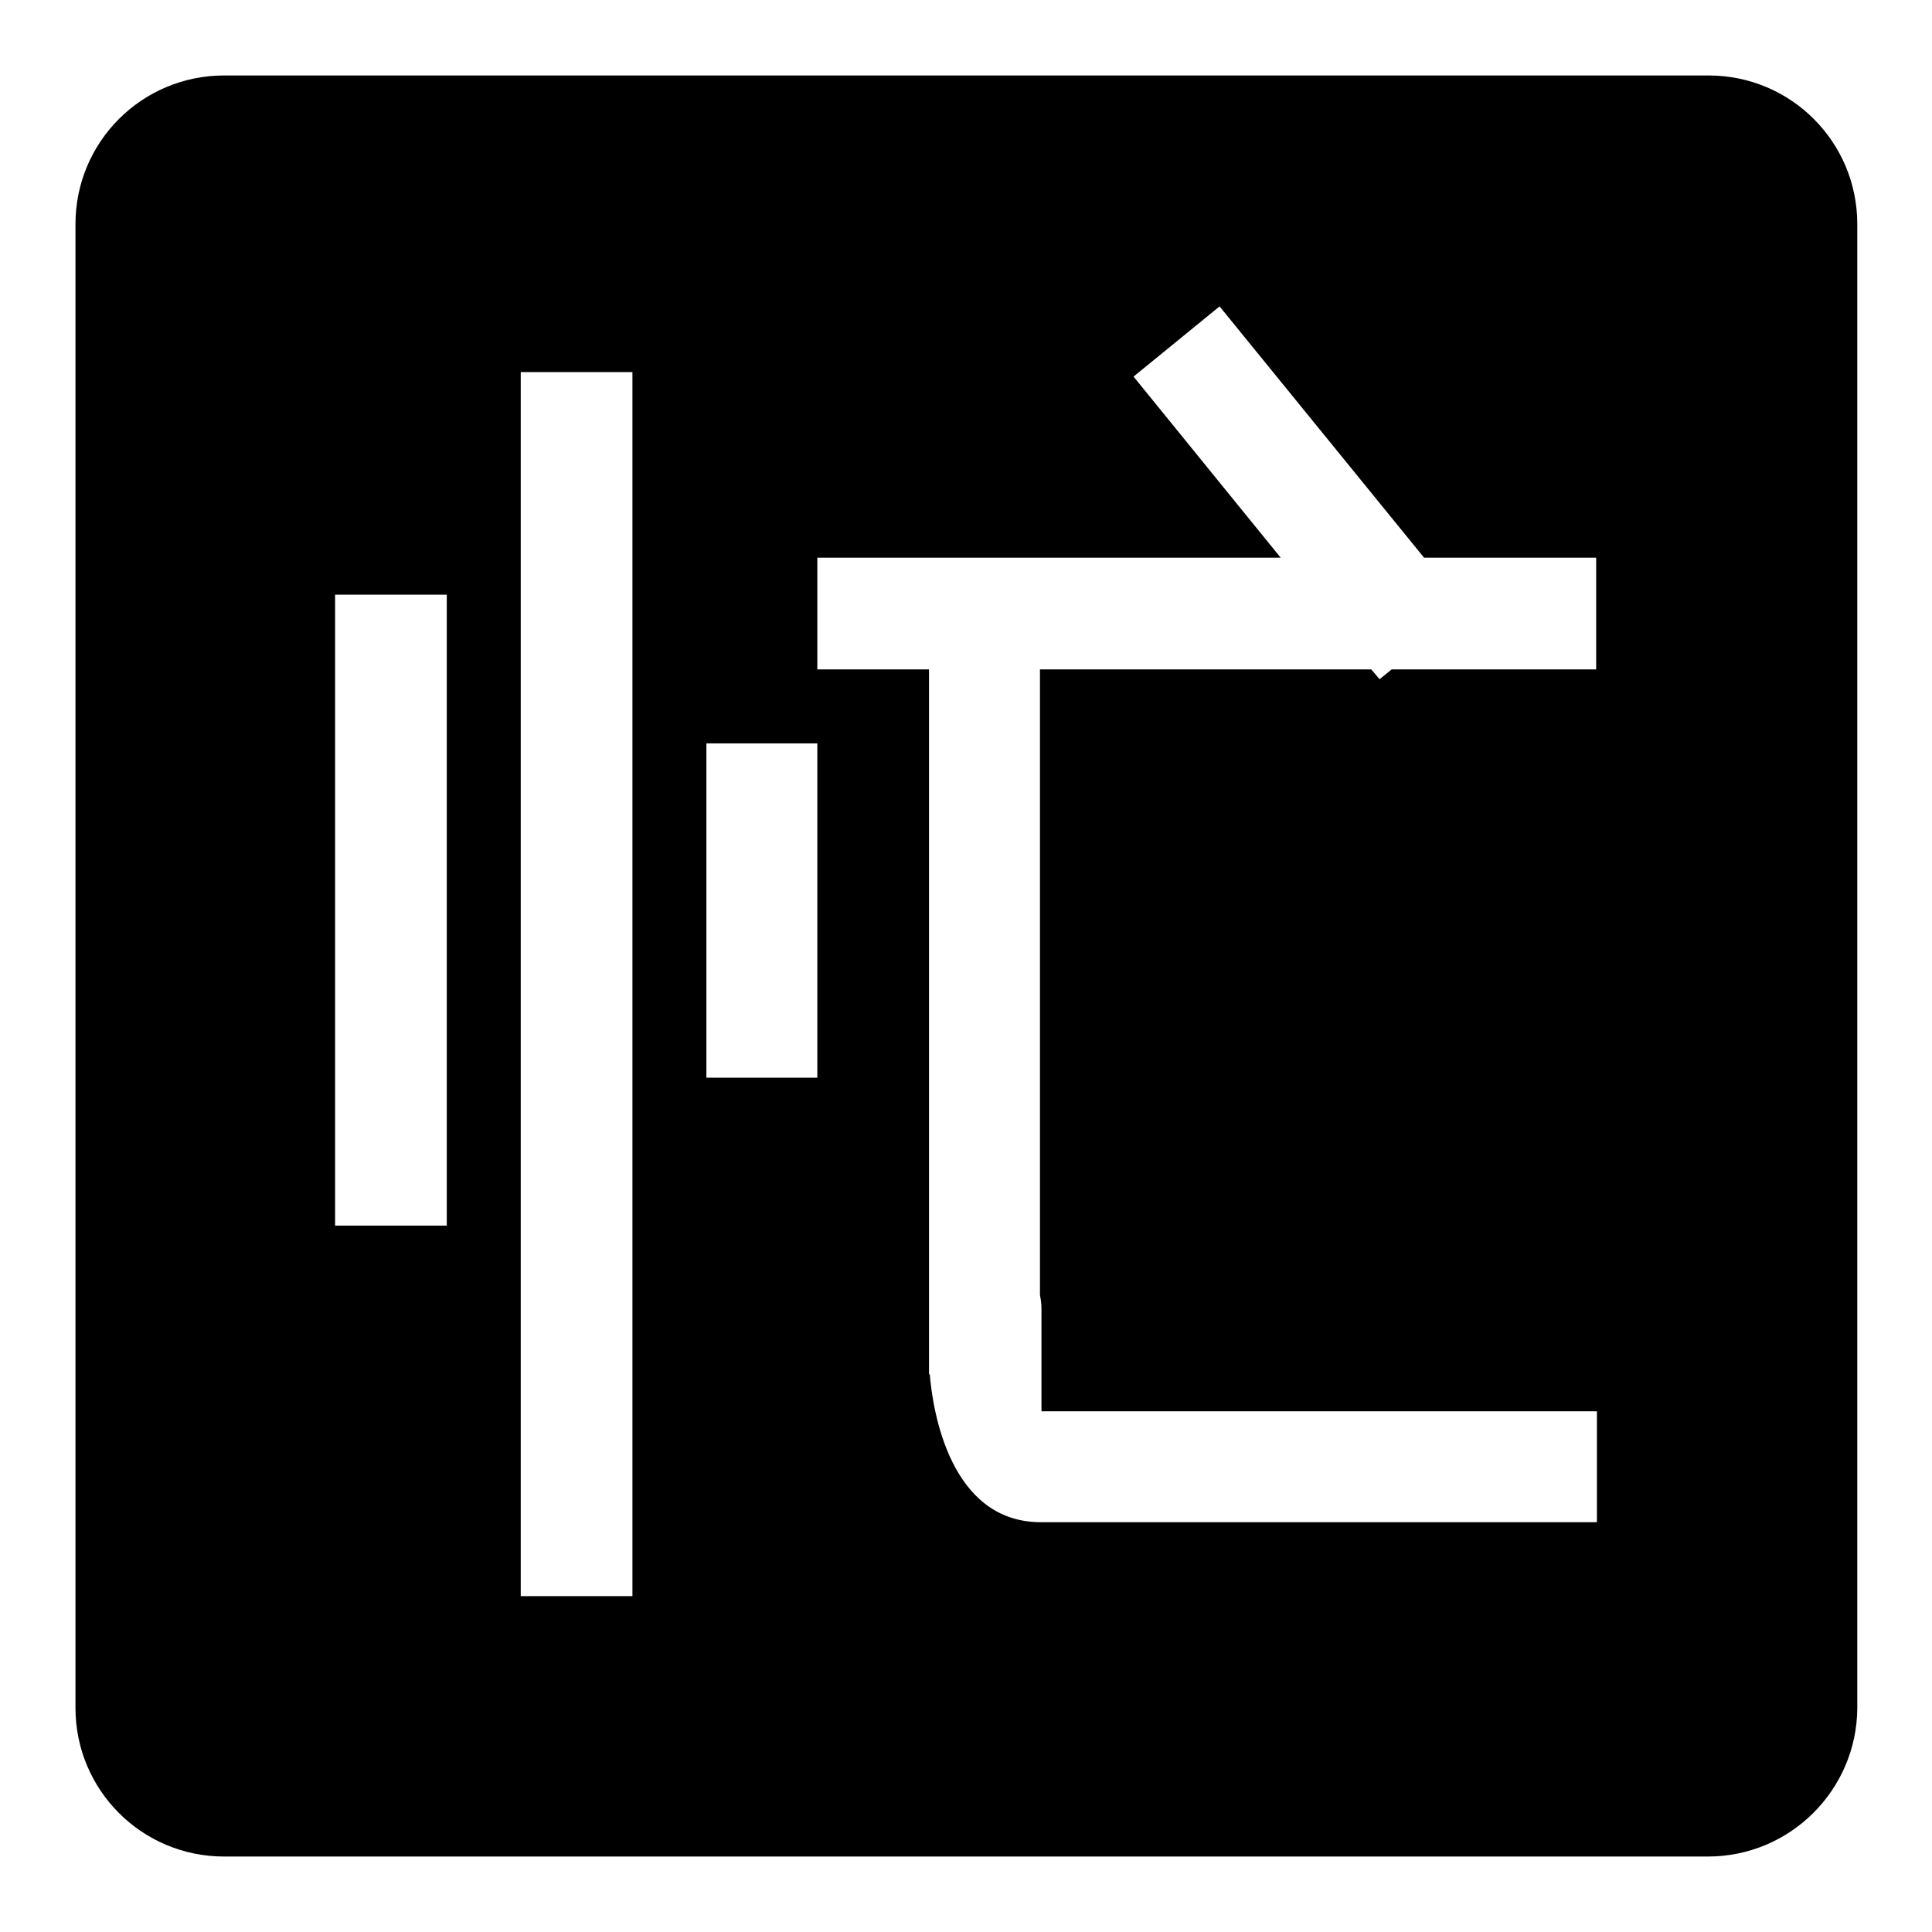
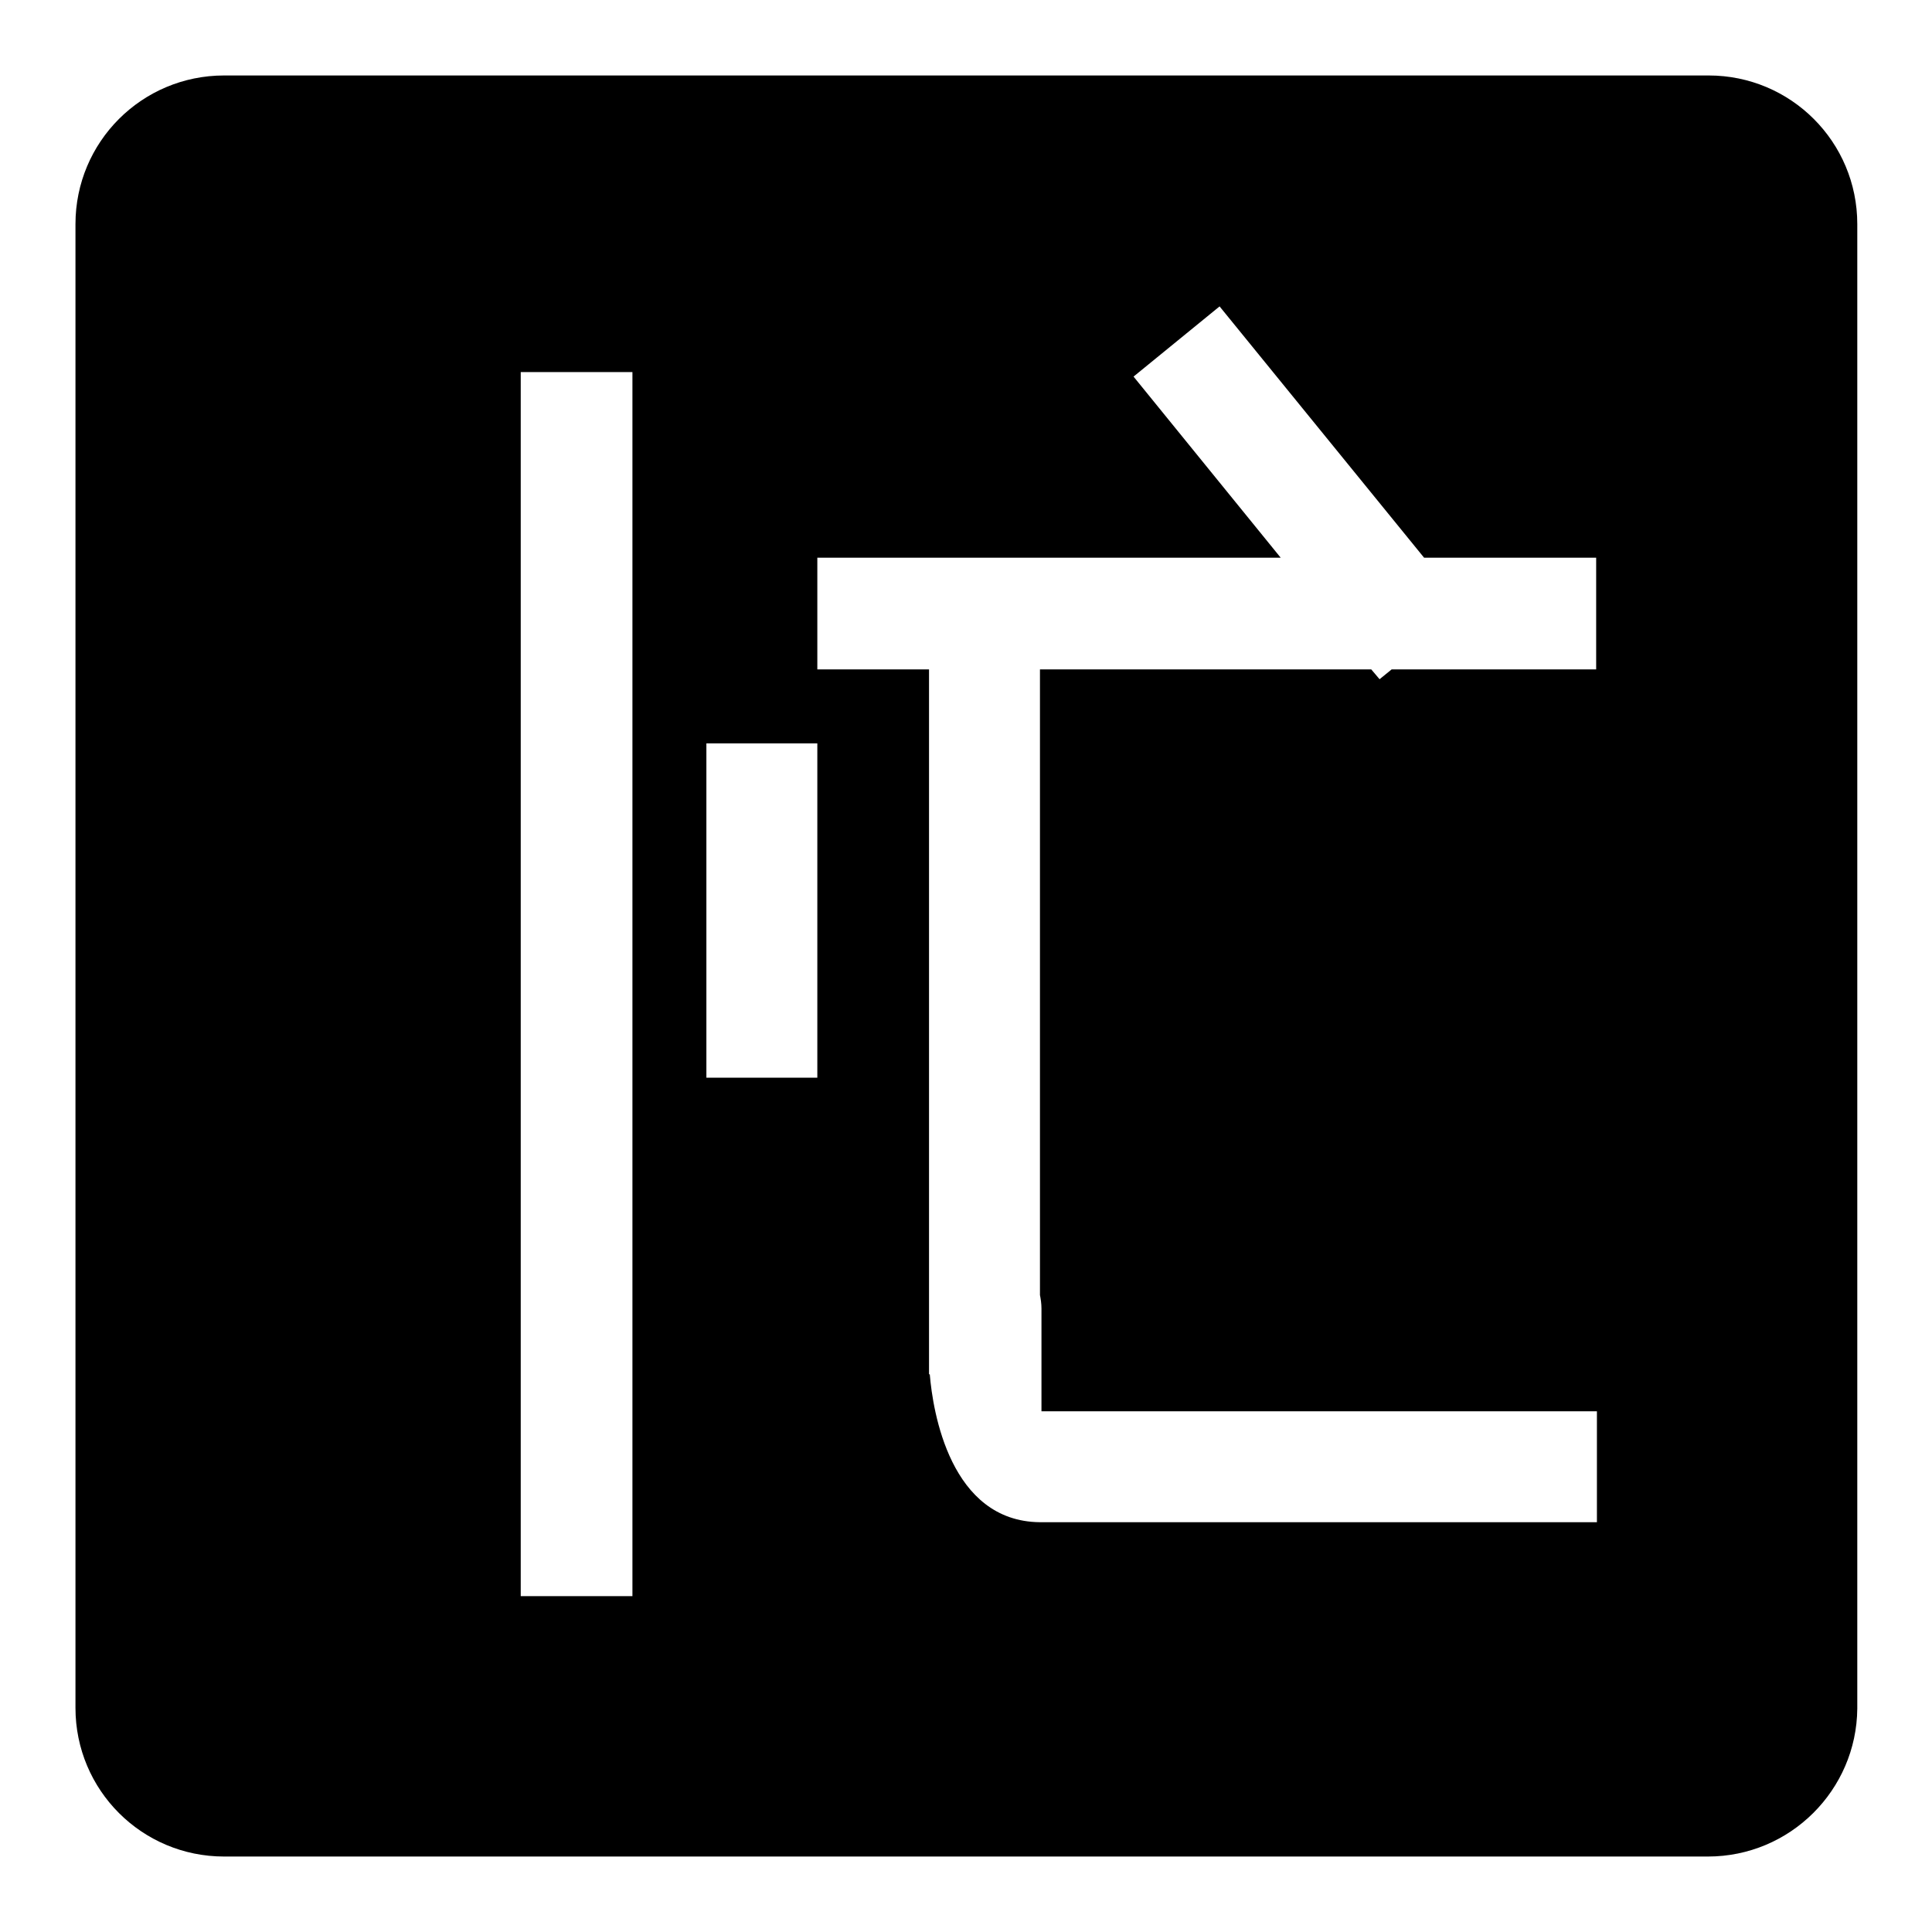
<svg xmlns="http://www.w3.org/2000/svg" version="1.1" x="0px" y="0px" viewBox="0 0 256 256" enable-background="new 0 0 256 256" xml:space="preserve">
  <g>
    <g>
-       <path fill="#000000" d="M226.3,246H29.7c-10.9,0-19.7-8.8-19.7-19.7V29.7C10,18.8,18.8,10,29.7,10h196.7c10.9,0,19.7,8.8,19.7,19.7v196.7C246,237.2,237.2,246,226.3,246z M59.2,78.8H44.4v83.6h14.8V78.8z M83.8,49.3H69v162.2h14.8V49.3z M93.6,142.8h14.7V98.5H93.6V142.8z M211.6,187H138c0-1.3,0-5.1,0-13.6c0-0.7-0.1-1.3-0.2-1.8V88.7h43.9l1.1,1.3l1.6-1.3h27.1V73.9h-22.8l-27.1-33.3l-11.4,9.3l19.5,24h-61.4v14.8h14.8v93.4h0.1c0.4,4.9,2.7,19.5,14.6,19.6v0h0.2h6.5h67.1L211.6,187L211.6,187z" />
+       <path fill="#000000" d="M226.3,246H29.7c-10.9,0-19.7-8.8-19.7-19.7V29.7C10,18.8,18.8,10,29.7,10h196.7c10.9,0,19.7,8.8,19.7,19.7v196.7C246,237.2,237.2,246,226.3,246z M59.2,78.8H44.4h14.8V78.8z M83.8,49.3H69v162.2h14.8V49.3z M93.6,142.8h14.7V98.5H93.6V142.8z M211.6,187H138c0-1.3,0-5.1,0-13.6c0-0.7-0.1-1.3-0.2-1.8V88.7h43.9l1.1,1.3l1.6-1.3h27.1V73.9h-22.8l-27.1-33.3l-11.4,9.3l19.5,24h-61.4v14.8h14.8v93.4h0.1c0.4,4.9,2.7,19.5,14.6,19.6v0h0.2h6.5h67.1L211.6,187L211.6,187z" />
    </g>
  </g>
</svg>